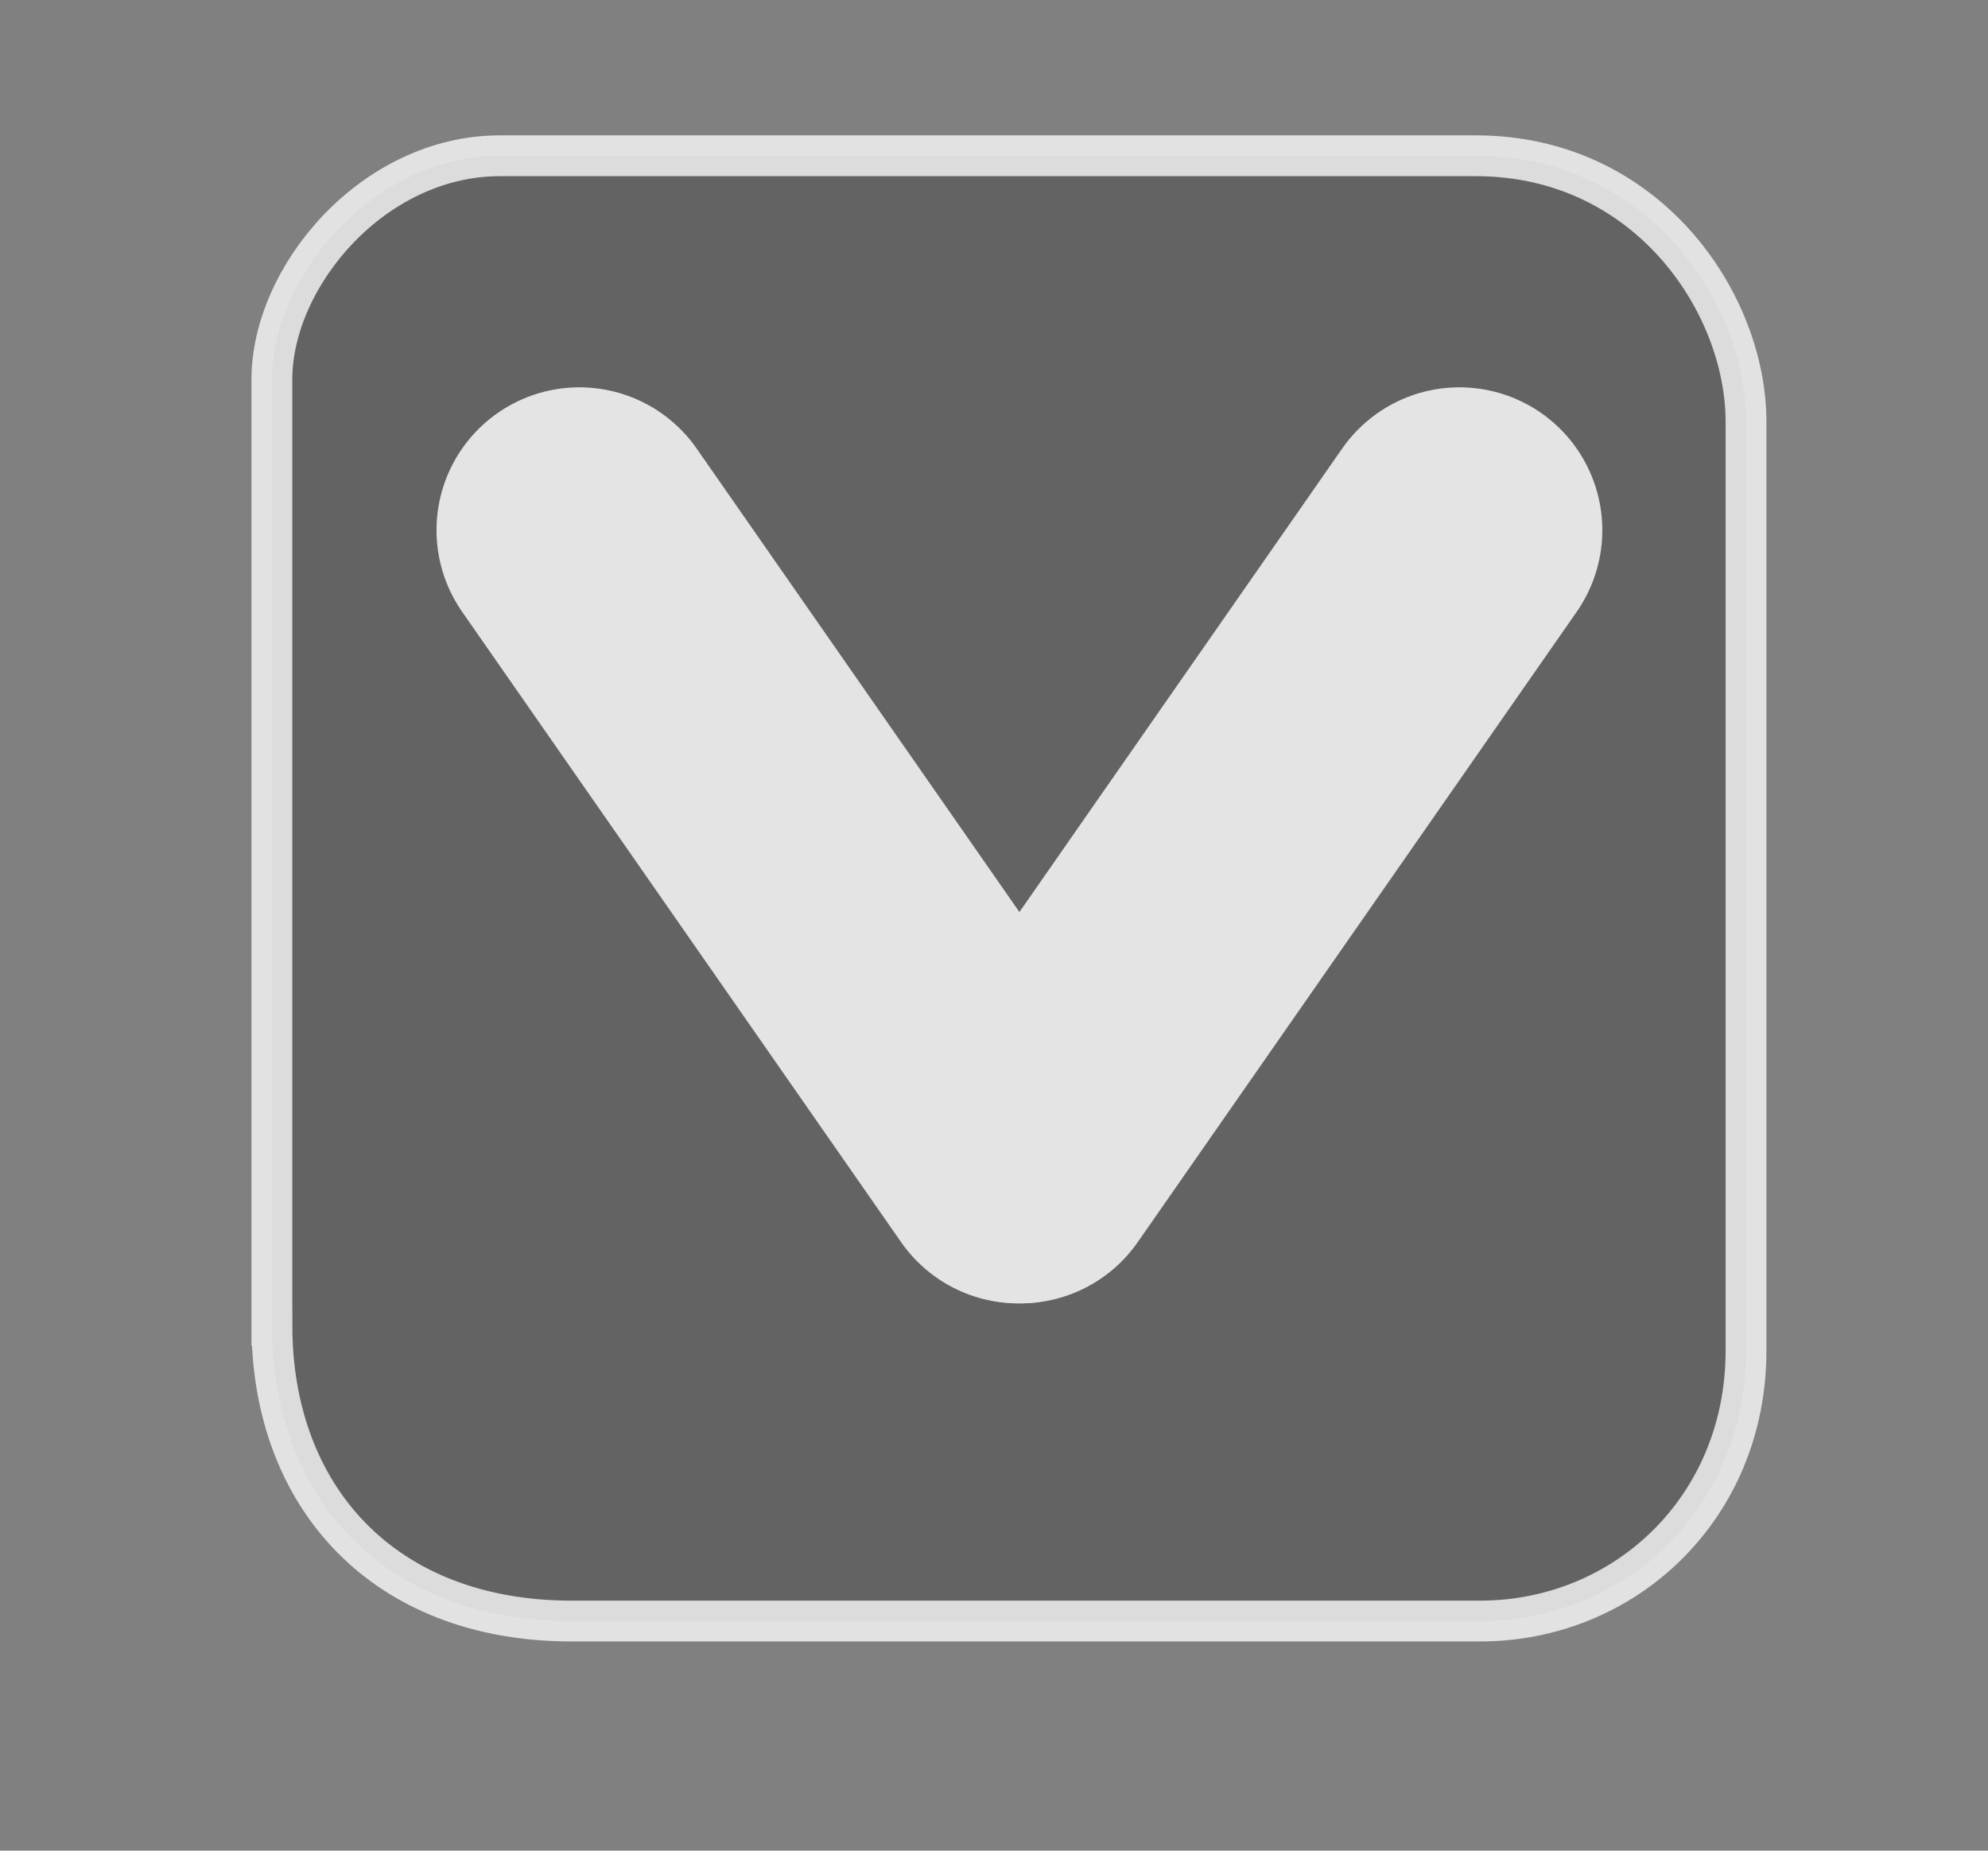
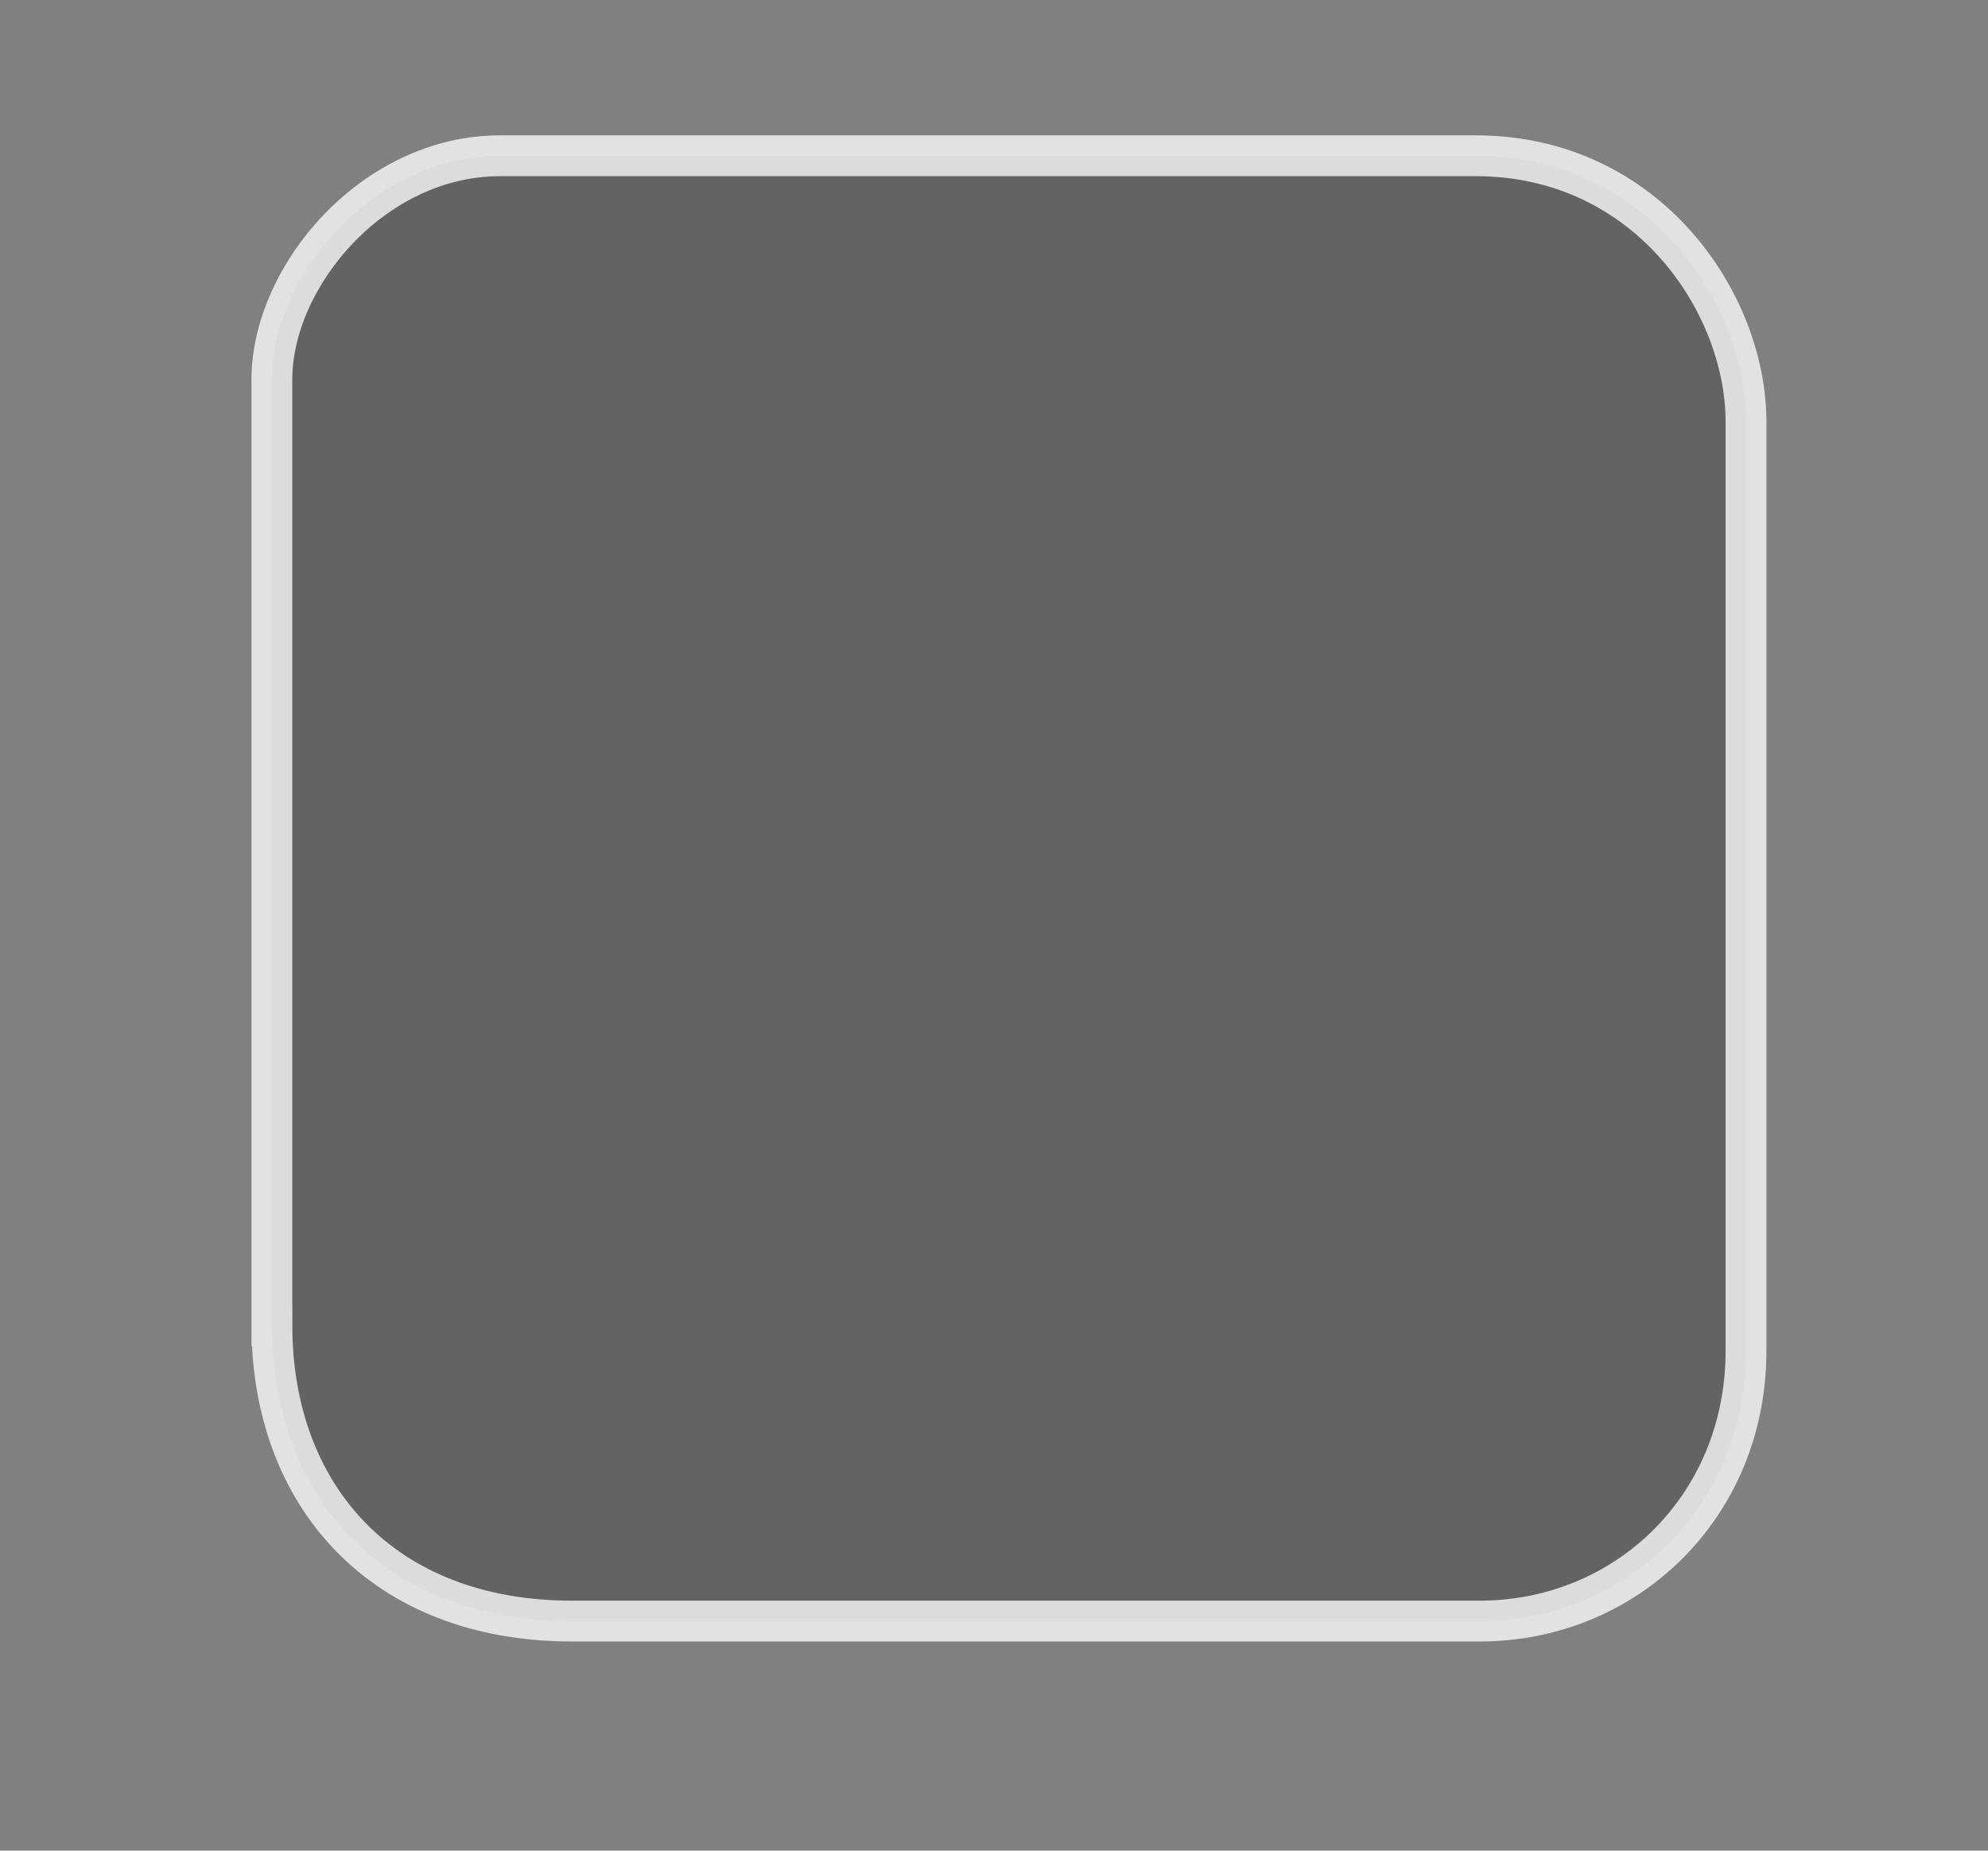
<svg xmlns="http://www.w3.org/2000/svg" version="1.1" width="48.699" height="45.34" viewBox="0,0,48.699,45.34">
  <rect x="0" y="0" width="48.699" height="45.34" fill="#808080" stroke="none" />
  <g transform="translate(-175.251,-323.464)">
    <g stroke-miterlimit="10">
      <path d="M175.251,368.804v-45.34h48.699v45.34z" fill="none" stroke-opacity="0.773" stroke="#ffffff" stroke-width="0" stroke-linecap="butt" />
      <path d="M181.911,355.937c0,-7.072 0,-19.558 0,-23.174c0,-2.536 2.49,-5.483 5.587,-5.483c13.118,0 -1.56,0 23.903,0c4.2,0 6.621,3.602 6.621,6.518c0,3.788 0,16.028 0,22.76c0,3.835 -2.955,6.621 -6.518,6.621c-13.776,0 3.917,0 -22.247,0c-4.644,0 -7.345,-3.077 -7.345,-7.242z" fill-opacity="0.227" fill="#030304" stroke-opacity="0.773" stroke="#ffffff" stroke-width="1" stroke-linecap="butt" />
      <g fill="none" stroke="#e4e4e4" stroke-width="7" stroke-linecap="round">
-         <path d="M189.444,336.453l10.753,15.443" />
-         <path d="M200.249,351.896l10.753,-15.443" />
-       </g>
+         </g>
    </g>
  </g>
</svg>